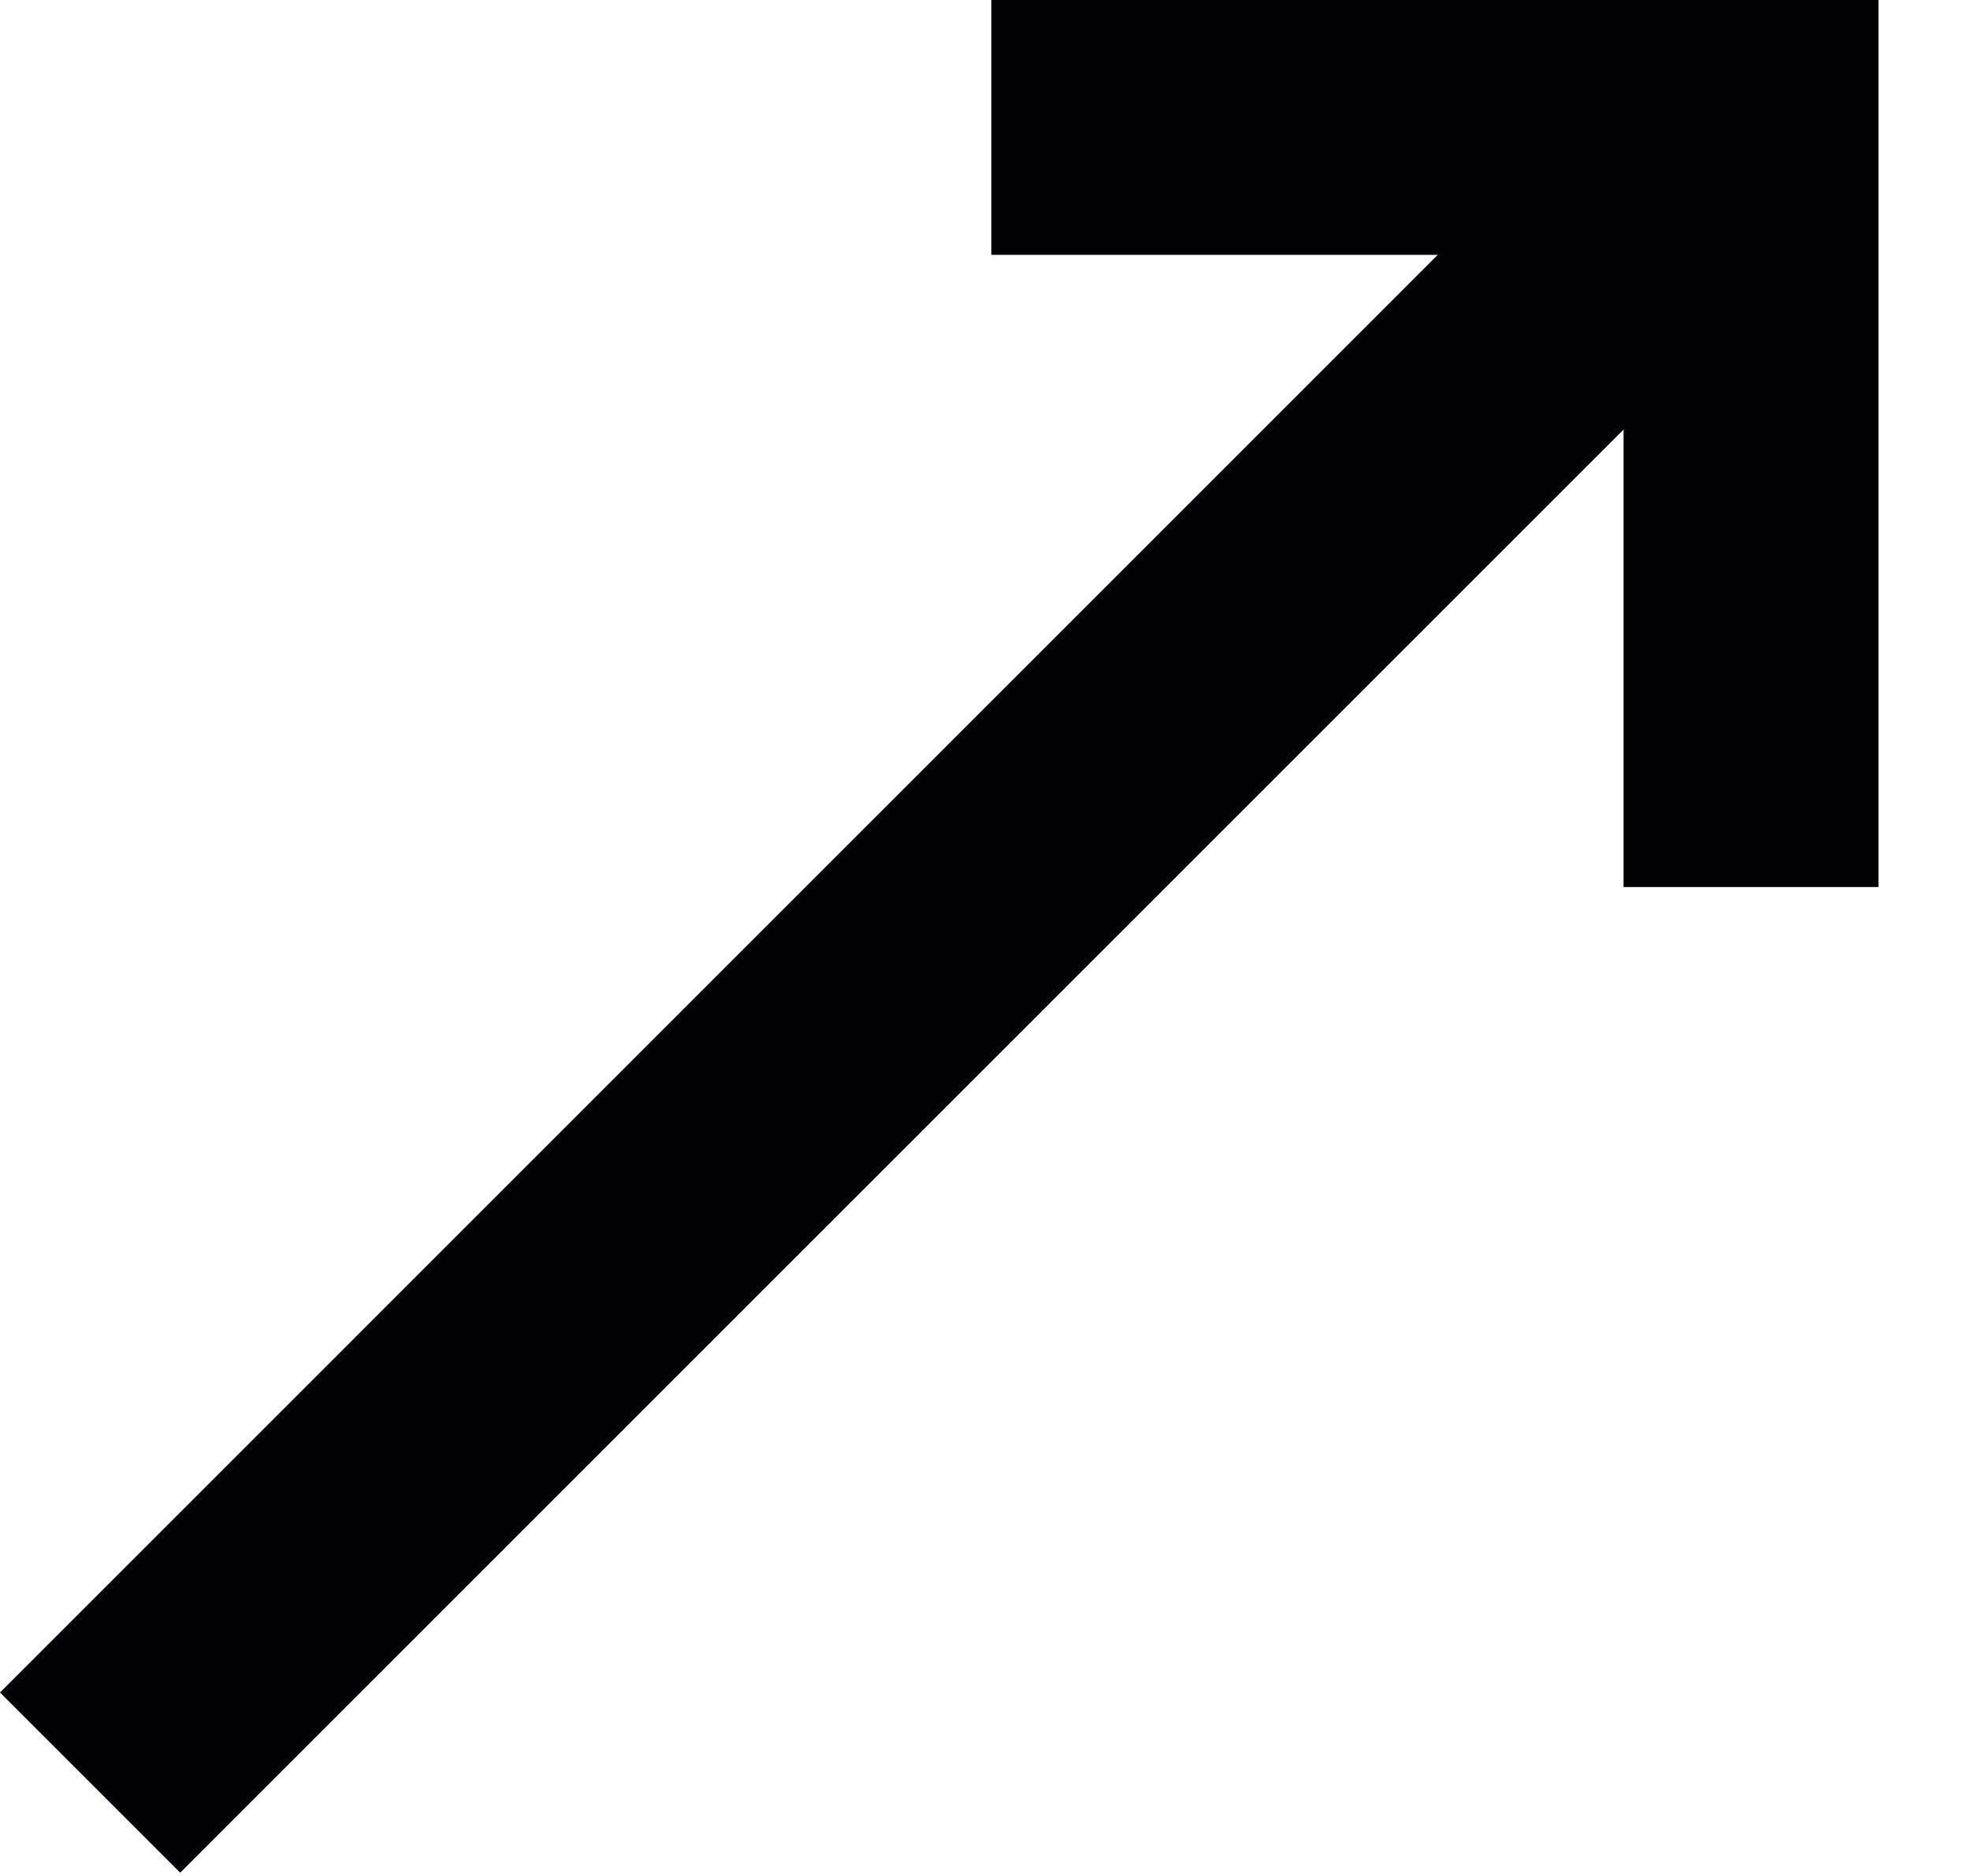
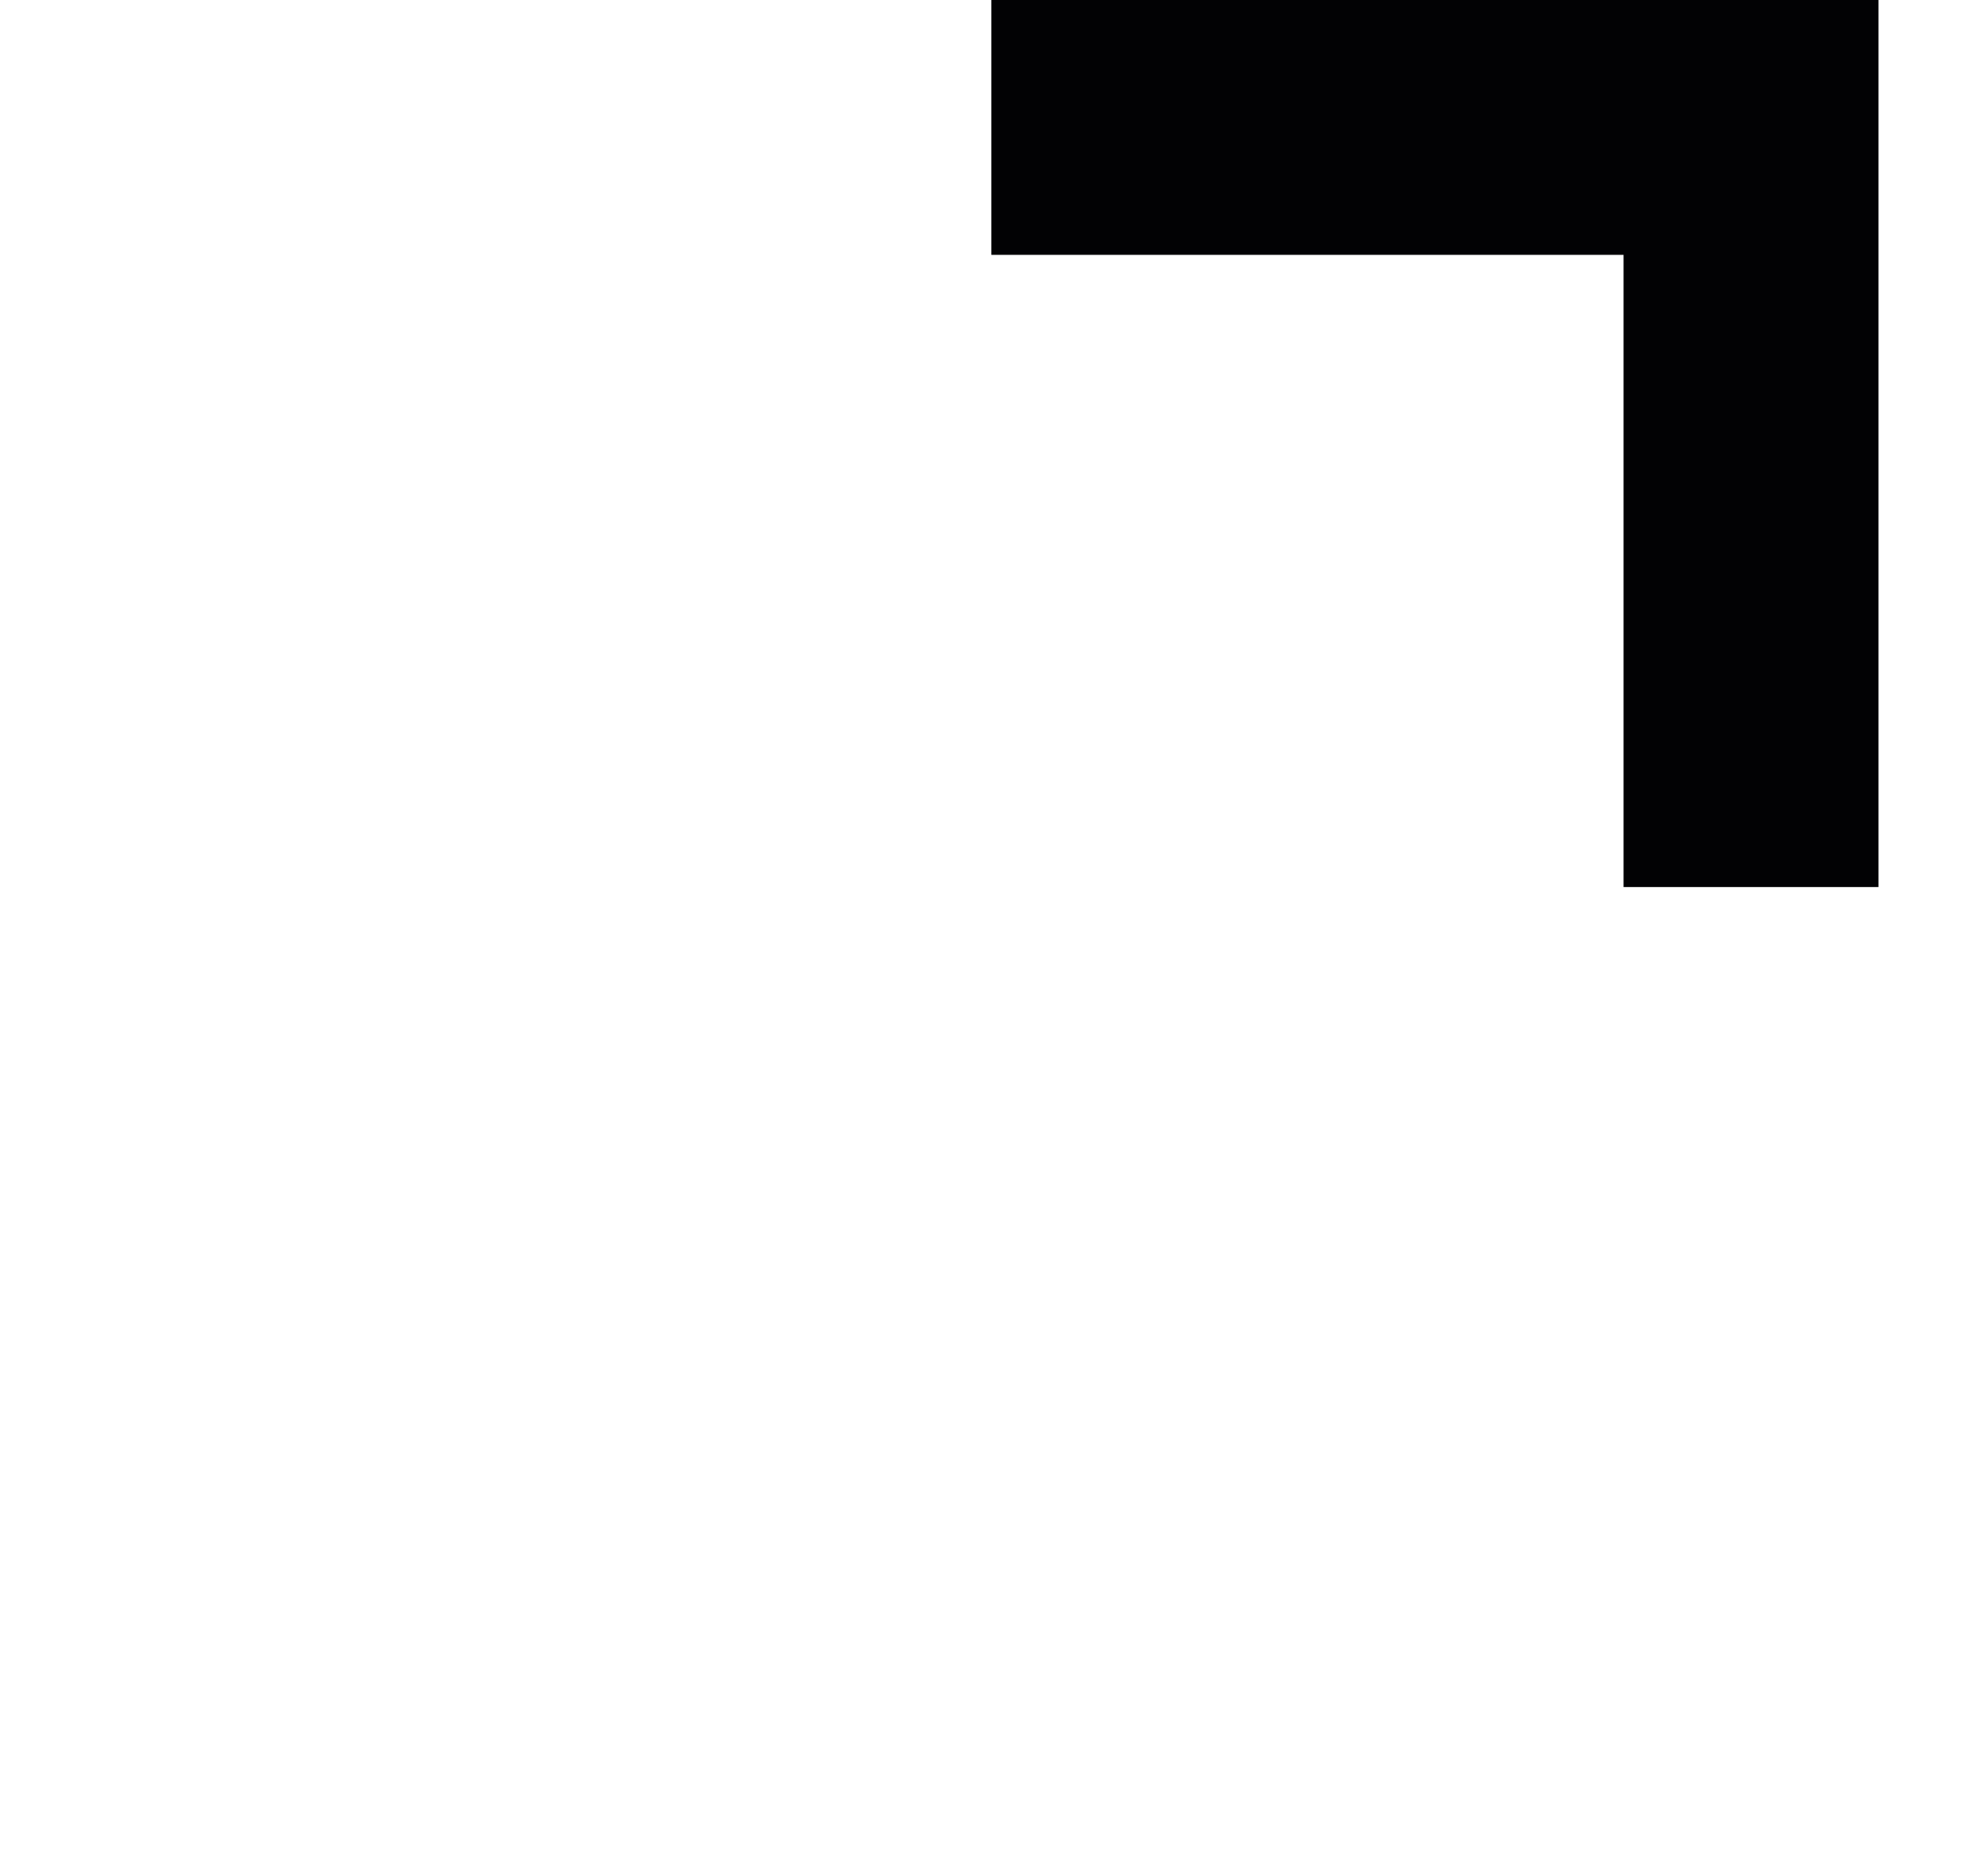
<svg xmlns="http://www.w3.org/2000/svg" width="21" height="20" viewBox="0 0 21 20" fill="none">
-   <path d="M17.677 0.366L0 18.044L1.921 19.965L19.599 2.288L17.677 0.366Z" fill="#020204" />
  <path d="M20.024 9.457H17.307V2.717H10.568V0H20.024V9.457Z" fill="#020204" />
</svg>